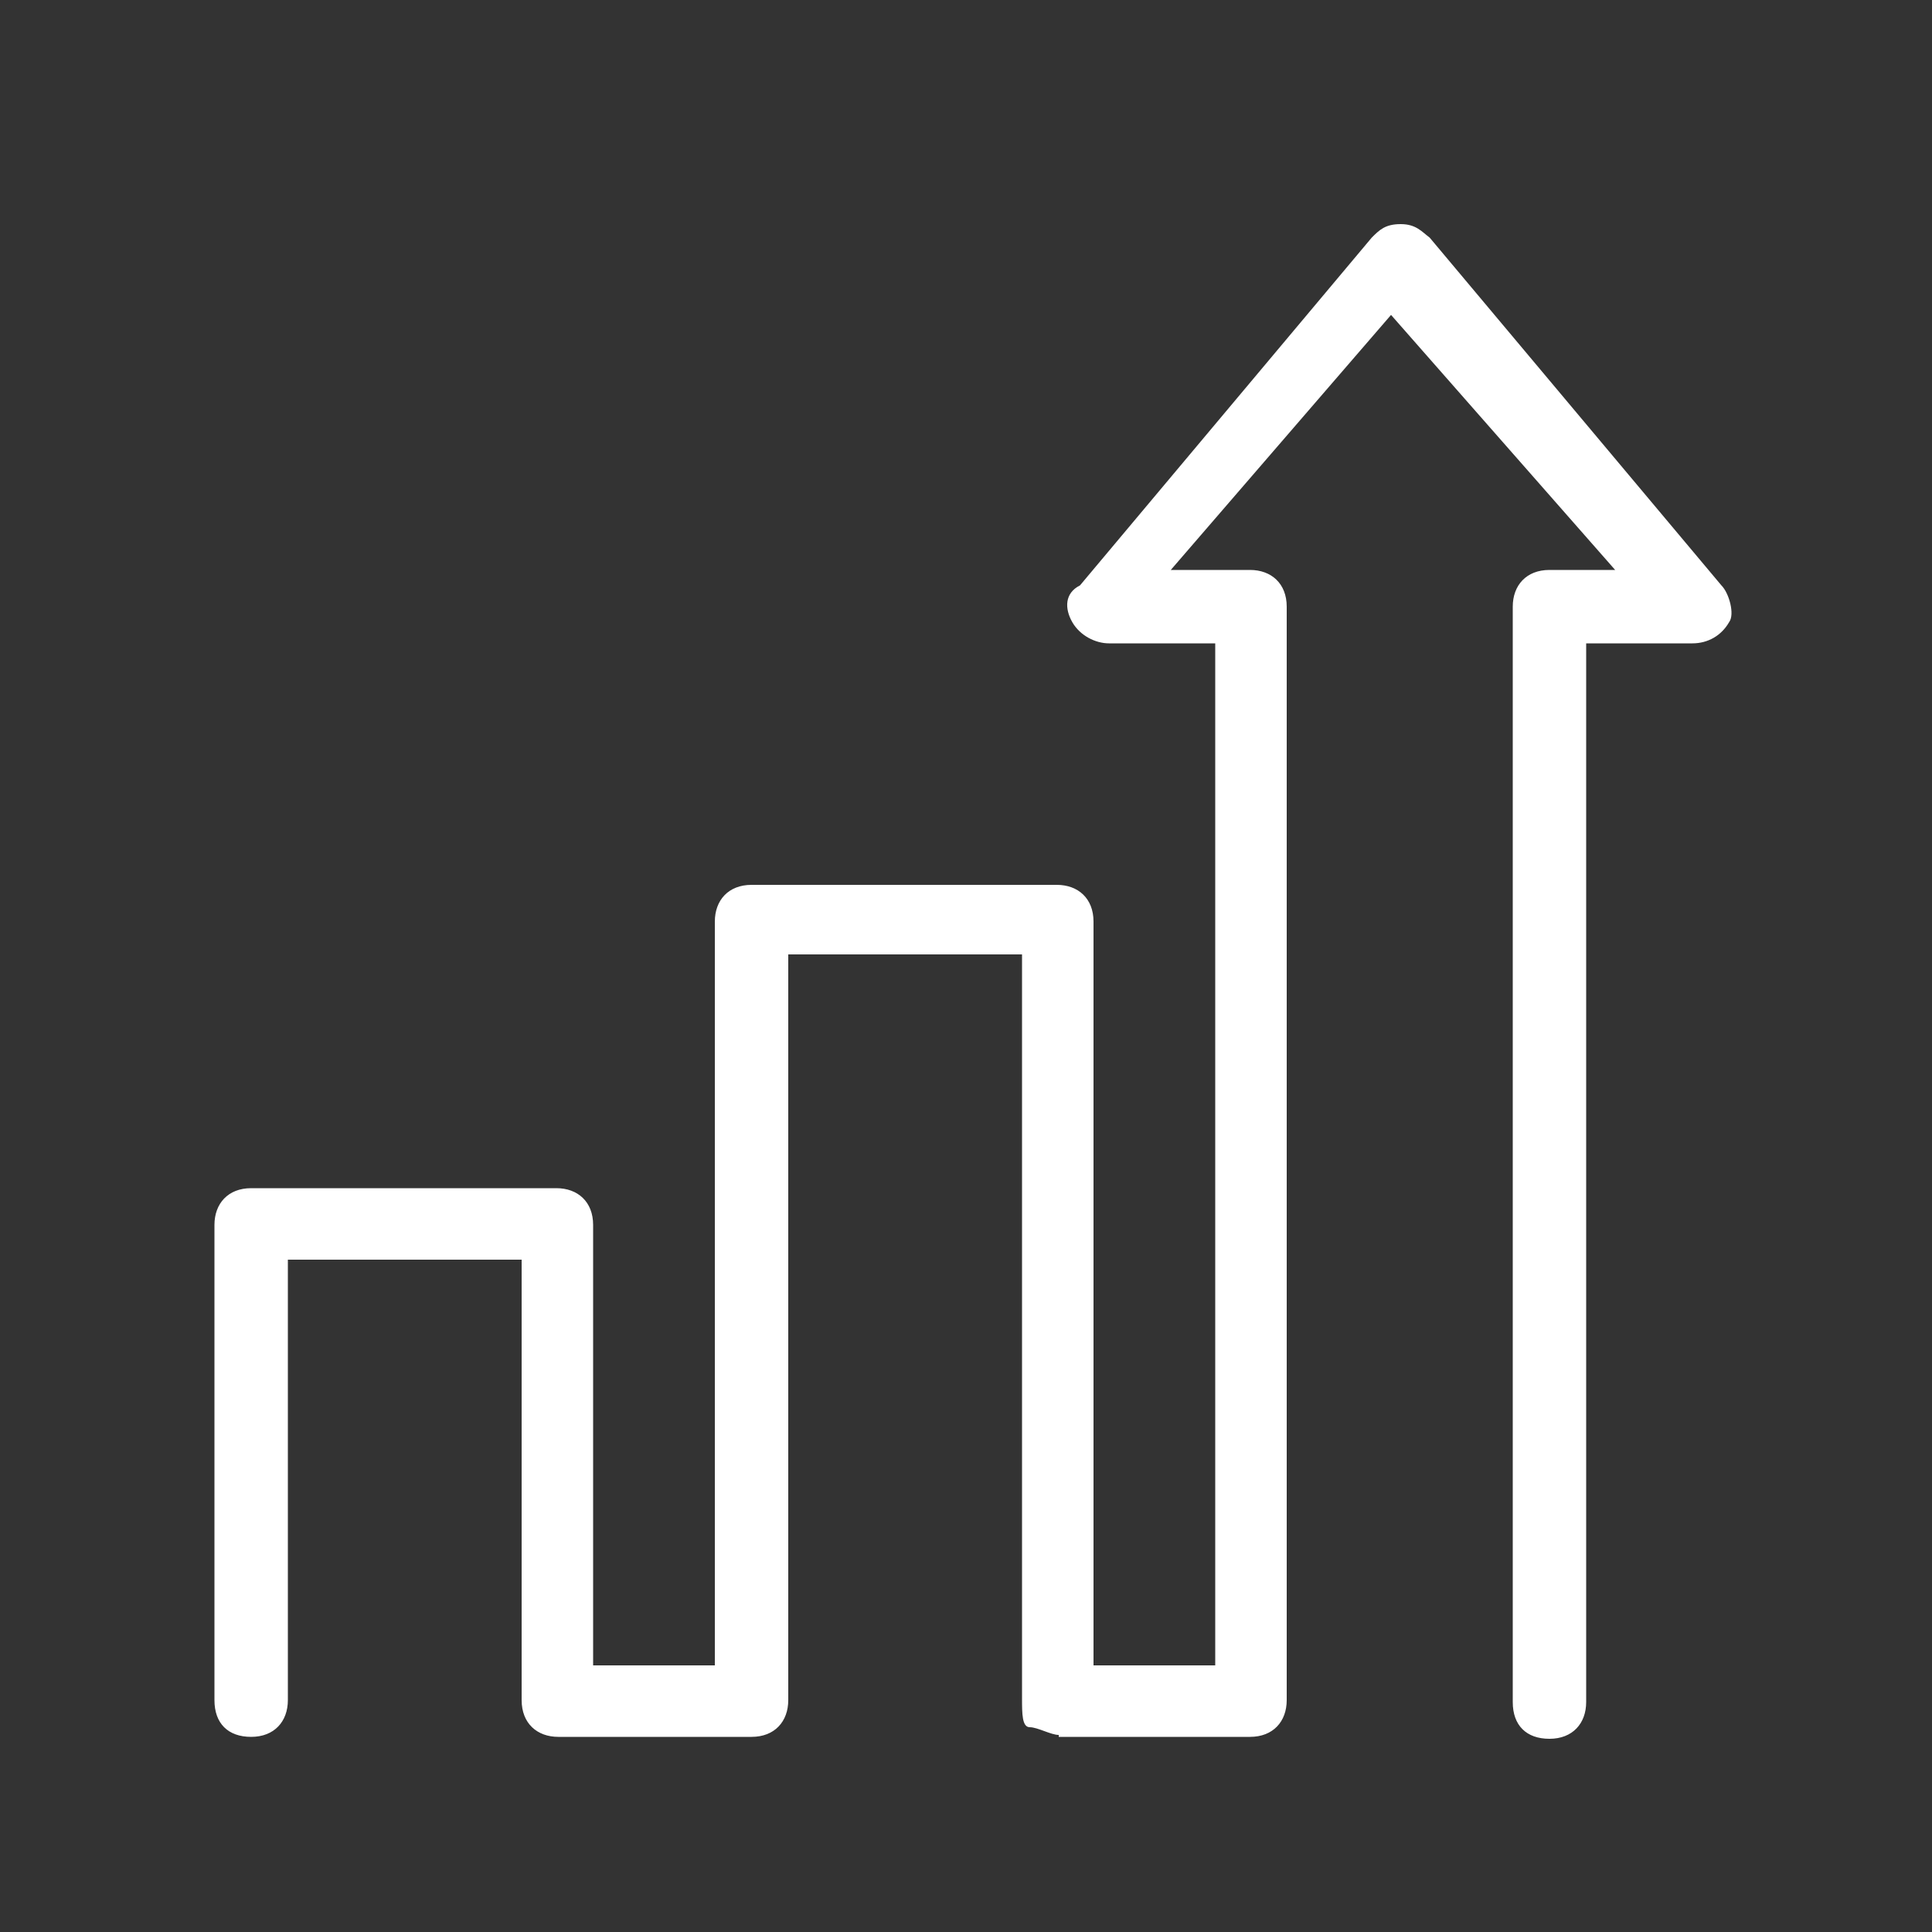
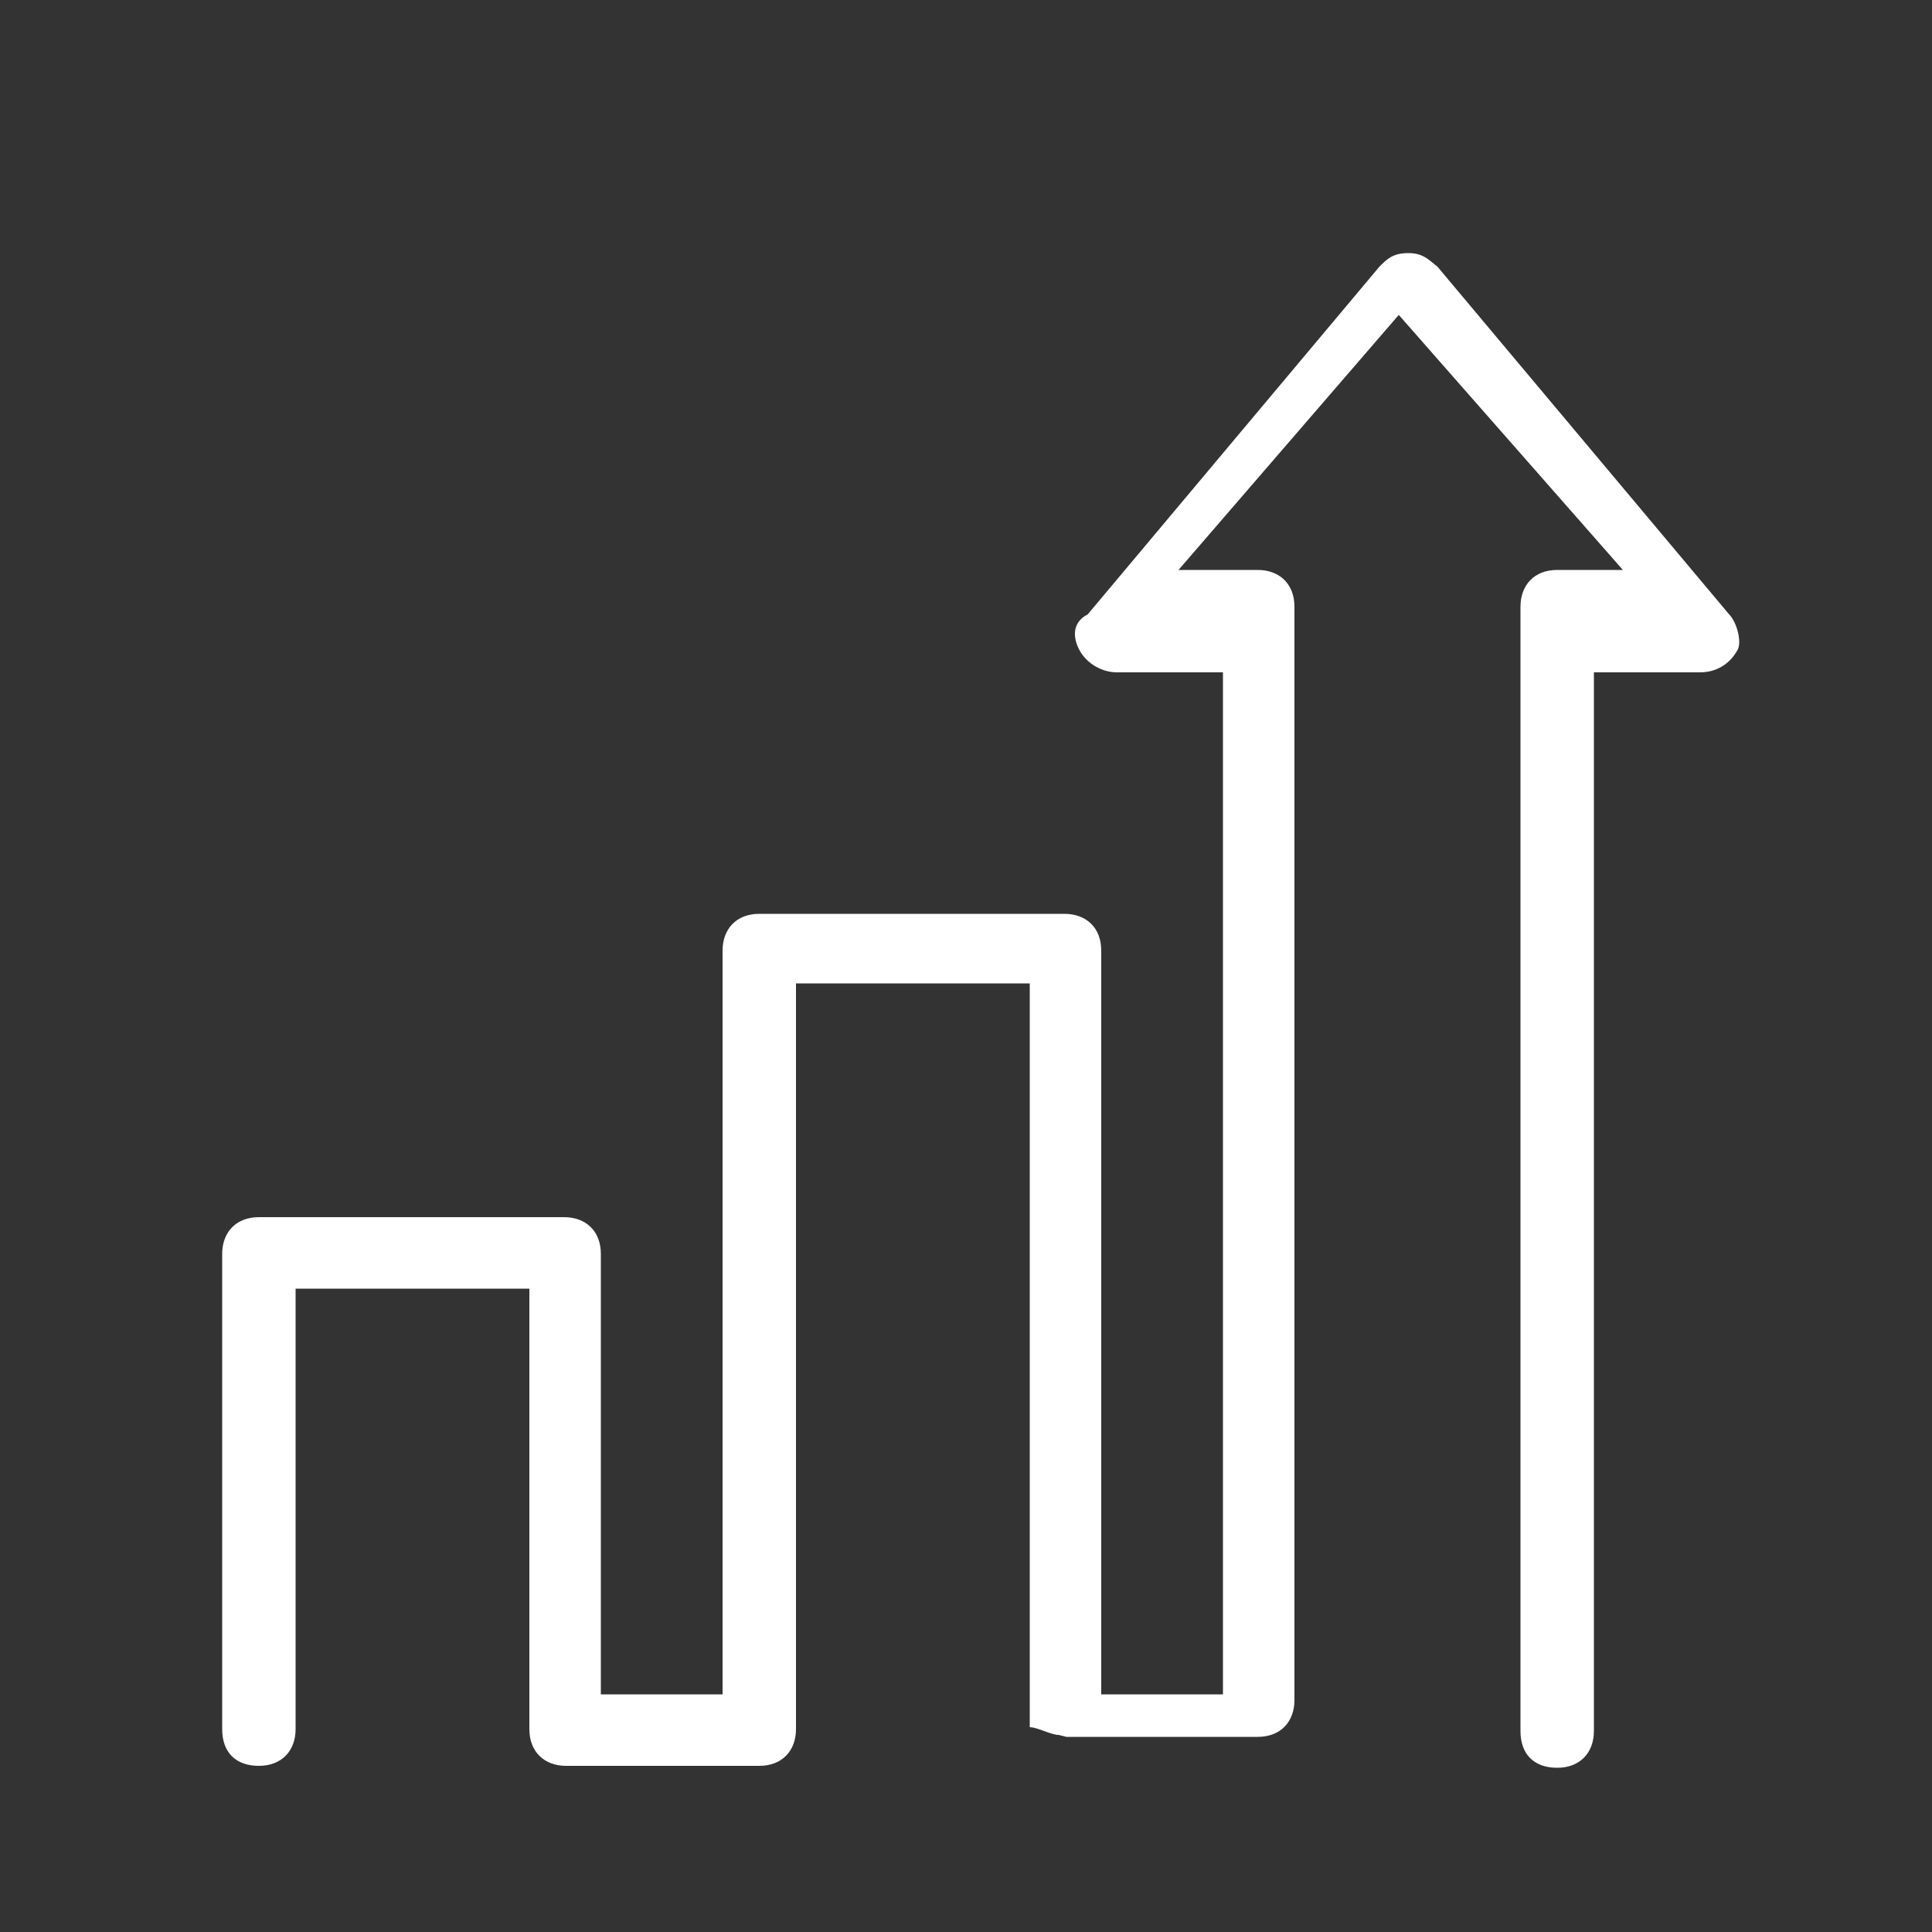
<svg xmlns="http://www.w3.org/2000/svg" id="Livello_1" data-name="Livello 1" version="1.1" viewBox="0 0 100 100">
  <rect x="0" y="0" width="100" height="100" fill="#333333" stroke="none" />
  <defs>
    <style>
      .cls-1 {
        fill: #fff;
        stroke-width: 0px;
      }
    </style>
  </defs>
-   <path class="cls-1" d="M54.8,89.8c-.4,0-1.1-.4-1.5-.4s-.4-.7-.4-1.5v-38.5h-12.1v38.6c0,1.1-.7,1.9-1.9,1.9h-10c-1.1,0-1.9-.7-1.9-1.9v-22.8h-12.1v22.8c0,1.1-.7,1.9-1.9,1.9s-1.9-.7-1.9-1.9v-24.6c0-1.1.7-1.9,1.9-1.9h15.8c1.1,0,1.9.7,1.9,1.9v22.8h6.3v-38.5c0-1.1.7-1.9,1.9-1.9h15.8c1.1,0,1.9.7,1.9,1.9v38.5h6.3v-52.9h-5.5c-.7,0-1.5-.4-1.9-1.1-.4-.7-.4-1.5.4-1.9l15.1-18c.4-.4.7-.7,1.5-.7s1.1.4,1.5.7l15.1,18c.4.4.7,1.5.4,1.9-.4.7-1.1,1.1-1.9,1.1h-5.5v54.8c0,1.1-.7,1.9-1.9,1.9s-1.9-.7-1.9-1.9V31.4c0-1.1.7-1.9,1.9-1.9h3.4l-11.6-13.2-11.4,13.2h4.1c1.1,0,1.9.7,1.9,1.9v56.6c0,1.1-.7,1.9-1.9,1.9h-10,.1Z" />
+   <path class="cls-1" d="M54.8,89.8c-.4,0-1.1-.4-1.5-.4v-38.5h-12.1v38.6c0,1.1-.7,1.9-1.9,1.9h-10c-1.1,0-1.9-.7-1.9-1.9v-22.8h-12.1v22.8c0,1.1-.7,1.9-1.9,1.9s-1.9-.7-1.9-1.9v-24.6c0-1.1.7-1.9,1.9-1.9h15.8c1.1,0,1.9.7,1.9,1.9v22.8h6.3v-38.5c0-1.1.7-1.9,1.9-1.9h15.8c1.1,0,1.9.7,1.9,1.9v38.5h6.3v-52.9h-5.5c-.7,0-1.5-.4-1.9-1.1-.4-.7-.4-1.5.4-1.9l15.1-18c.4-.4.7-.7,1.5-.7s1.1.4,1.5.7l15.1,18c.4.4.7,1.5.4,1.9-.4.7-1.1,1.1-1.9,1.1h-5.5v54.8c0,1.1-.7,1.9-1.9,1.9s-1.9-.7-1.9-1.9V31.4c0-1.1.7-1.9,1.9-1.9h3.4l-11.6-13.2-11.4,13.2h4.1c1.1,0,1.9.7,1.9,1.9v56.6c0,1.1-.7,1.9-1.9,1.9h-10,.1Z" />
</svg>